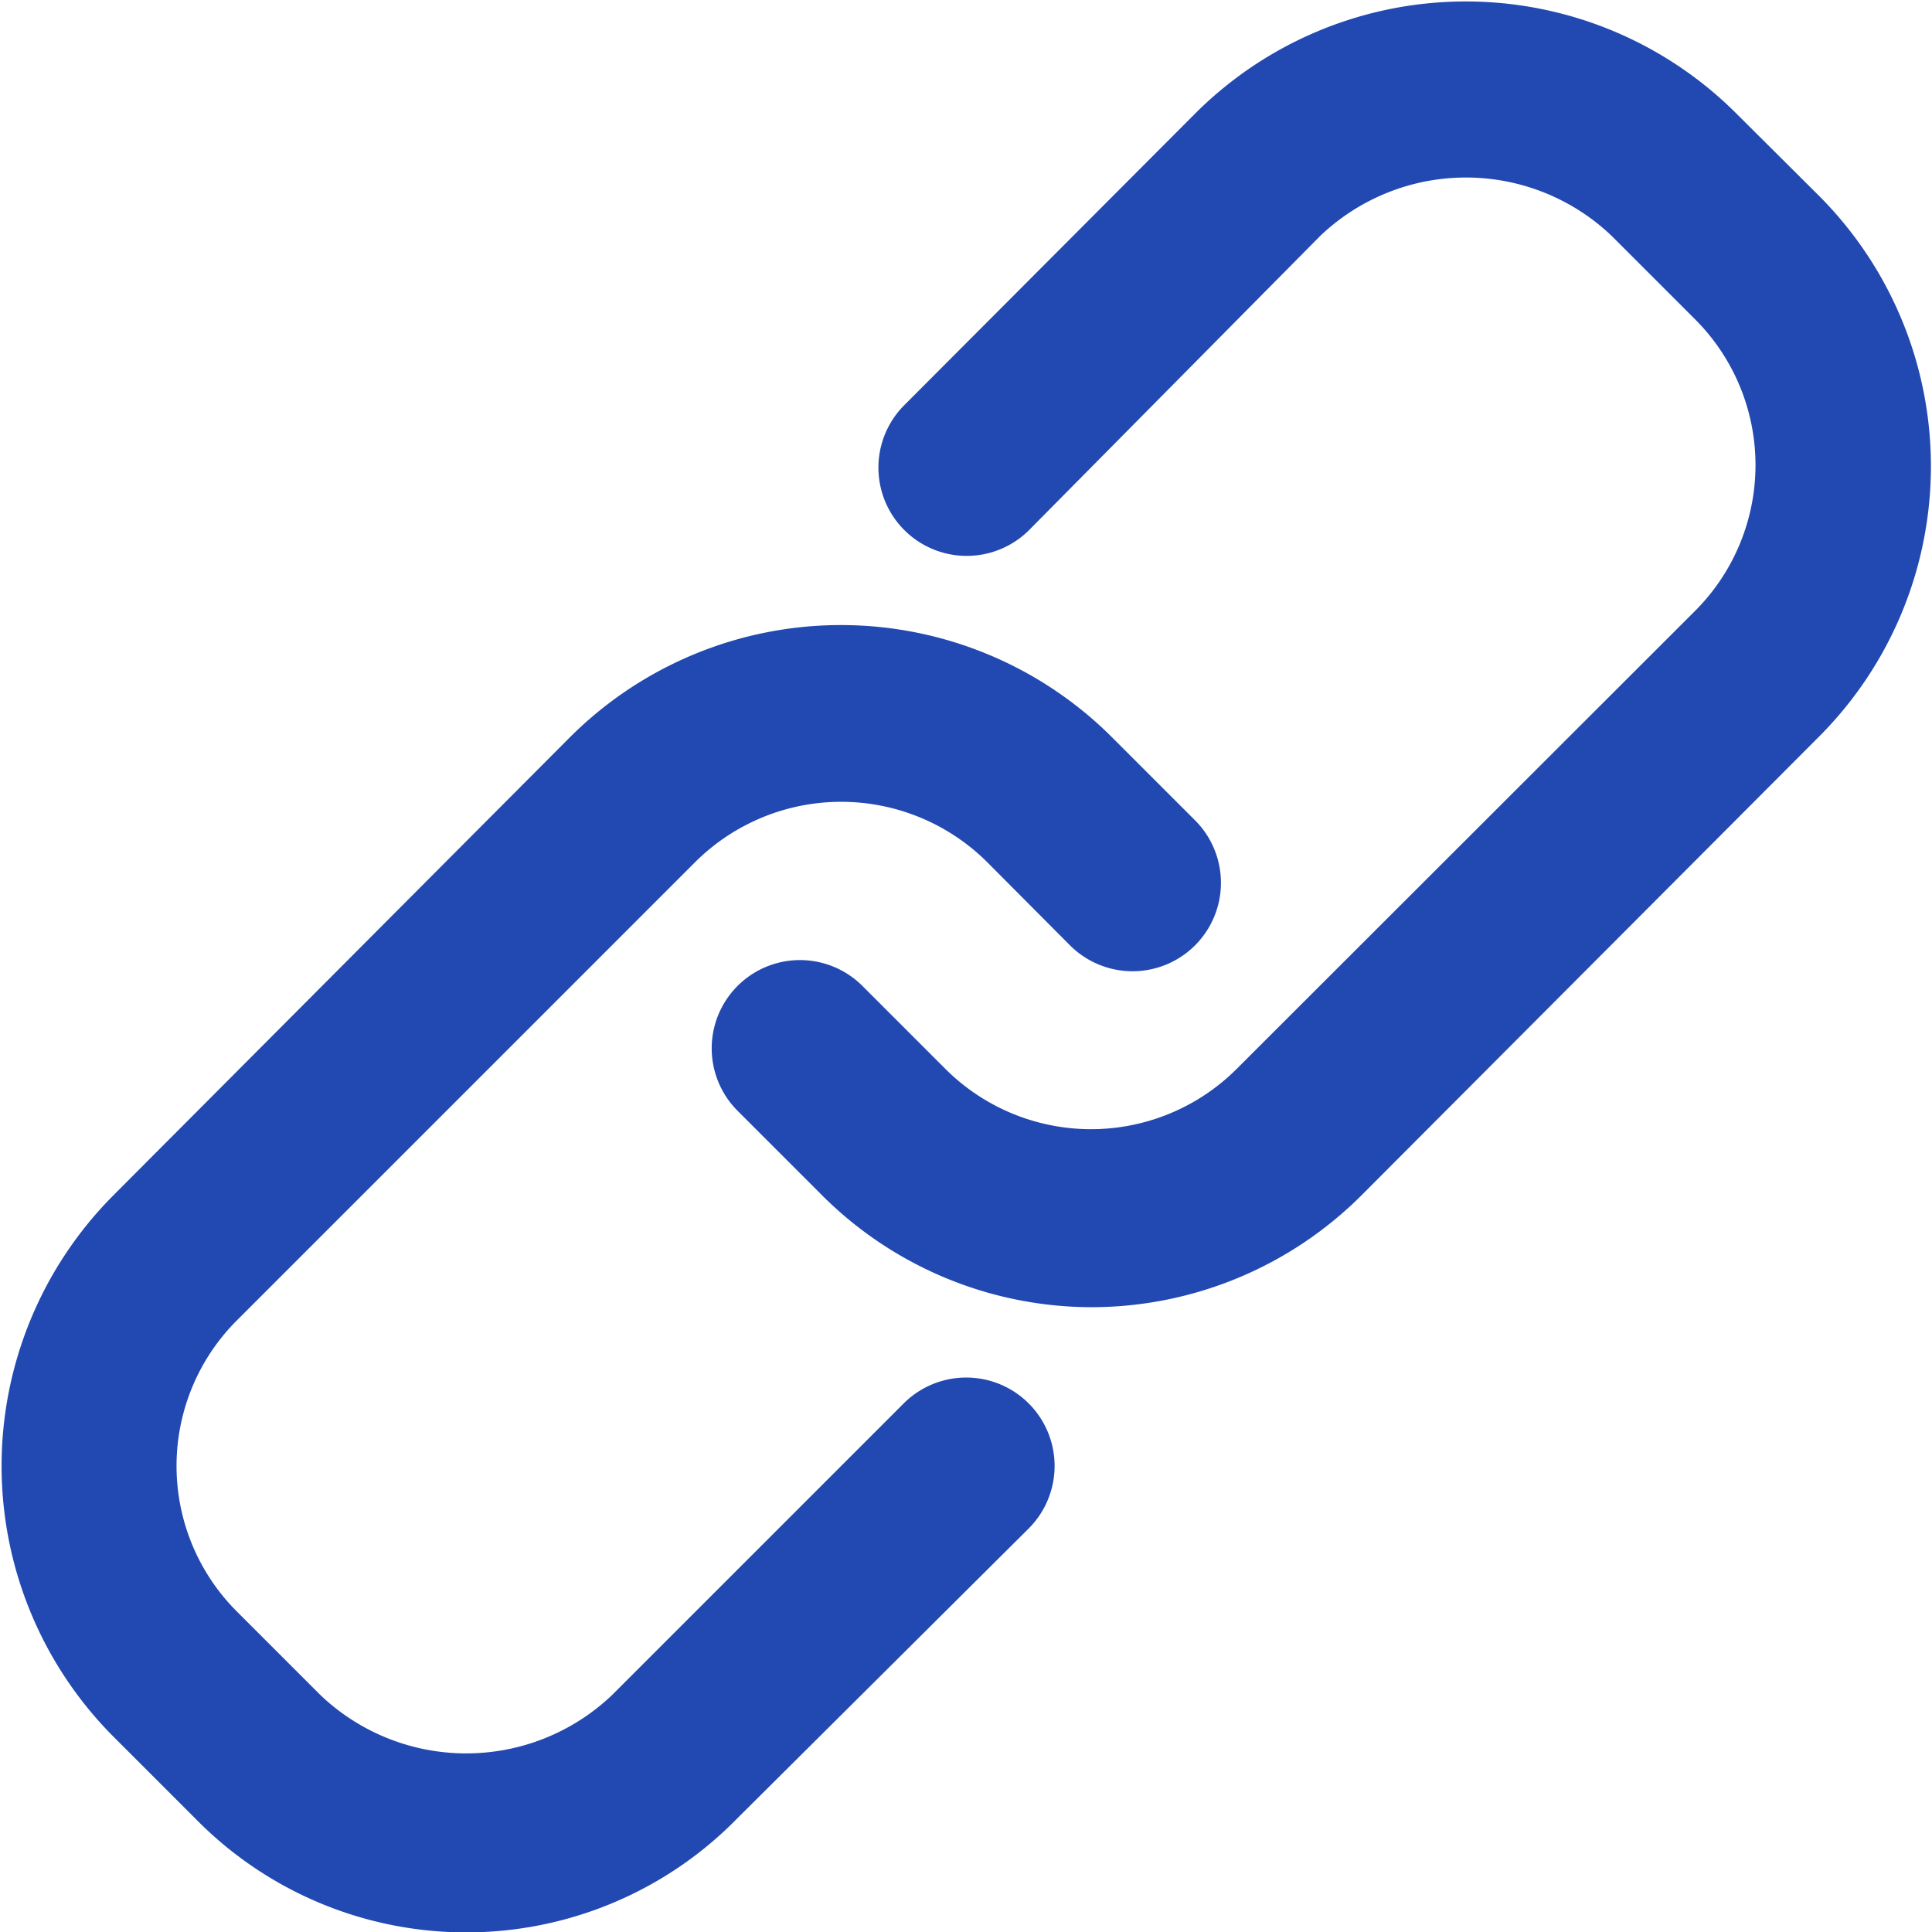
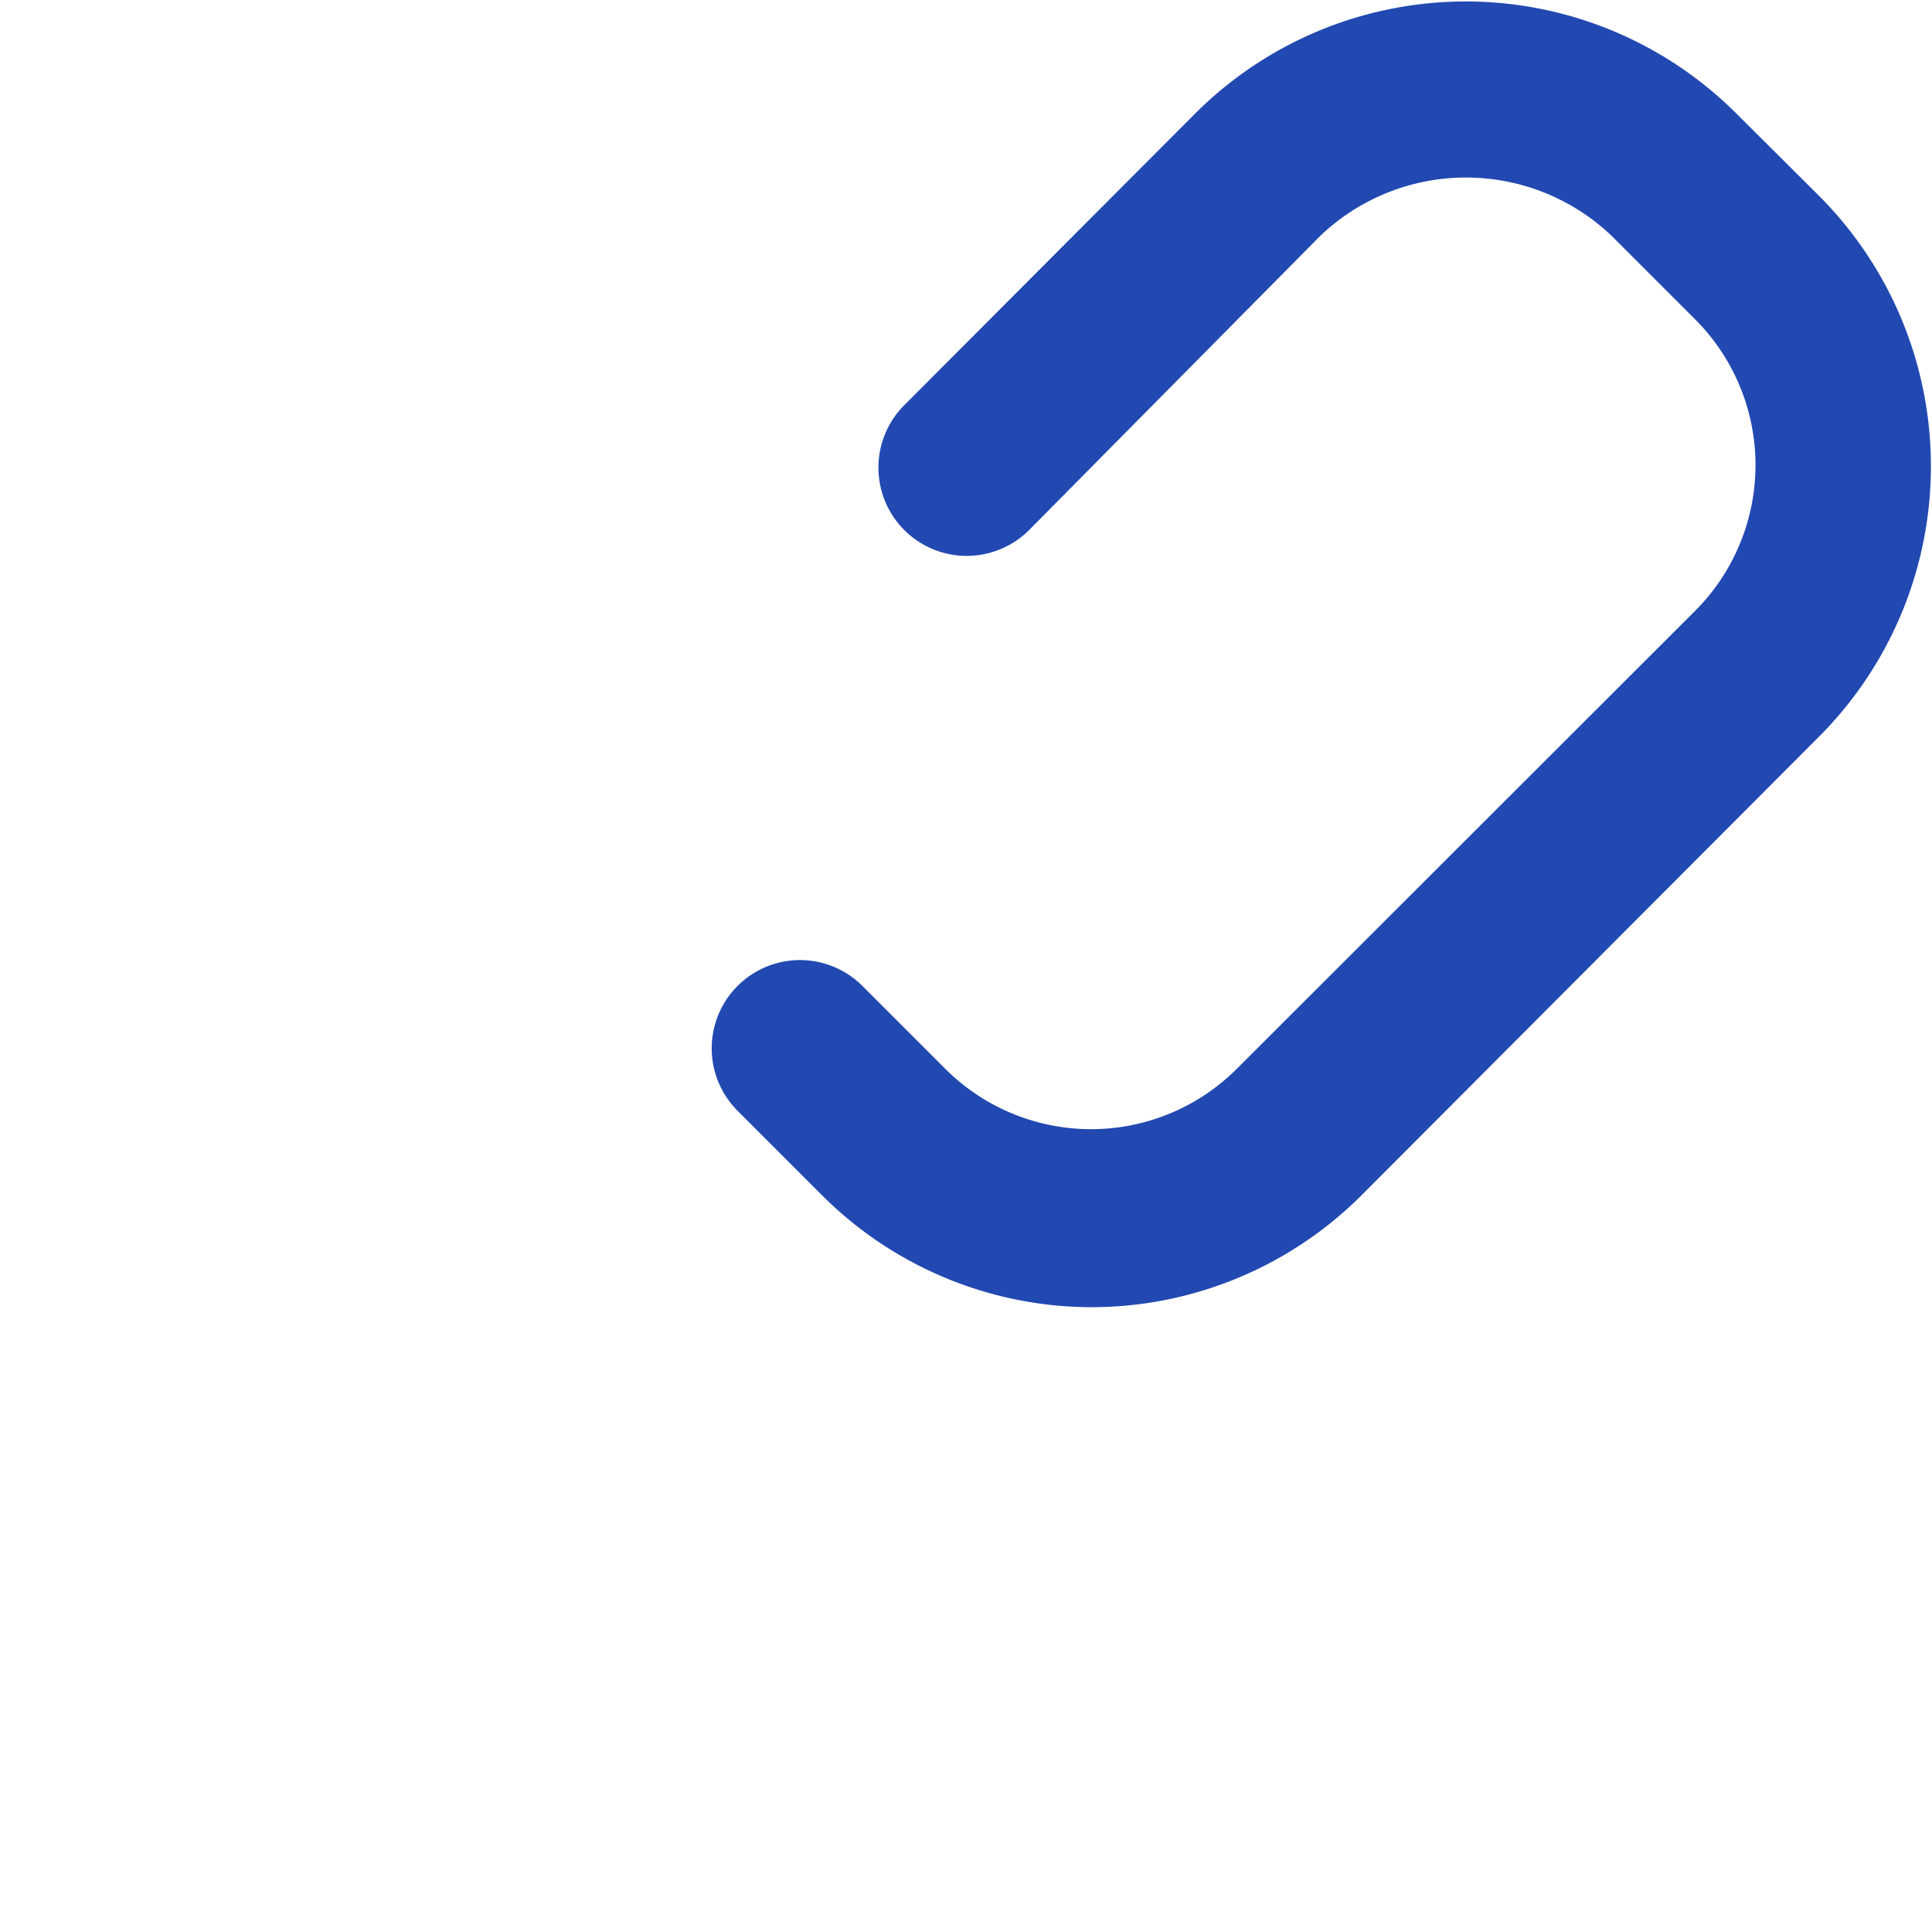
<svg xmlns="http://www.w3.org/2000/svg" viewBox="0 0 50.99 50.99">
  <defs>
    <style>.cls-1{fill:#2249b1;}</style>
  </defs>
  <g id="Layer_2" data-name="Layer 2">
    <g id="Layer_1-2" data-name="Layer 1">
      <path class="cls-1" d="M28.79,34.5a10.08,10.08,0,0,1-7.14-3l-2.2-2.2a2.33,2.33,0,0,1,3.3-3.29l2.2,2.2a5.44,5.44,0,0,0,7.69,0l12.1-12.09a5.44,5.44,0,0,0,0-7.69l-2.2-2.2a5.57,5.57,0,0,0-7.7,0L27.15,14a2.33,2.33,0,0,1-3.3-3.29L31.54,3A10.1,10.1,0,0,1,45.83,3L48,5.16a10.1,10.1,0,0,1,0,14.29L35.94,31.54A10.09,10.09,0,0,1,28.79,34.5Z" />
-       <path class="cls-1" d="M12.3,51a10,10,0,0,1-7.14-3L3,45.84a10.12,10.12,0,0,1,0-14.3L15.05,19.45a10.12,10.12,0,0,1,14.29,0l2.2,2.2a2.33,2.33,0,0,1-3.3,3.3l-2.19-2.2a5.46,5.46,0,0,0-7.7,0L6.26,34.84a5.43,5.43,0,0,0,0,7.7l2.2,2.2a5.58,5.58,0,0,0,7.69,0l7.7-7.7a2.33,2.33,0,1,1,3.3,3.3L19.45,48A10,10,0,0,1,12.3,51Z" />
    </g>
  </g>
</svg>